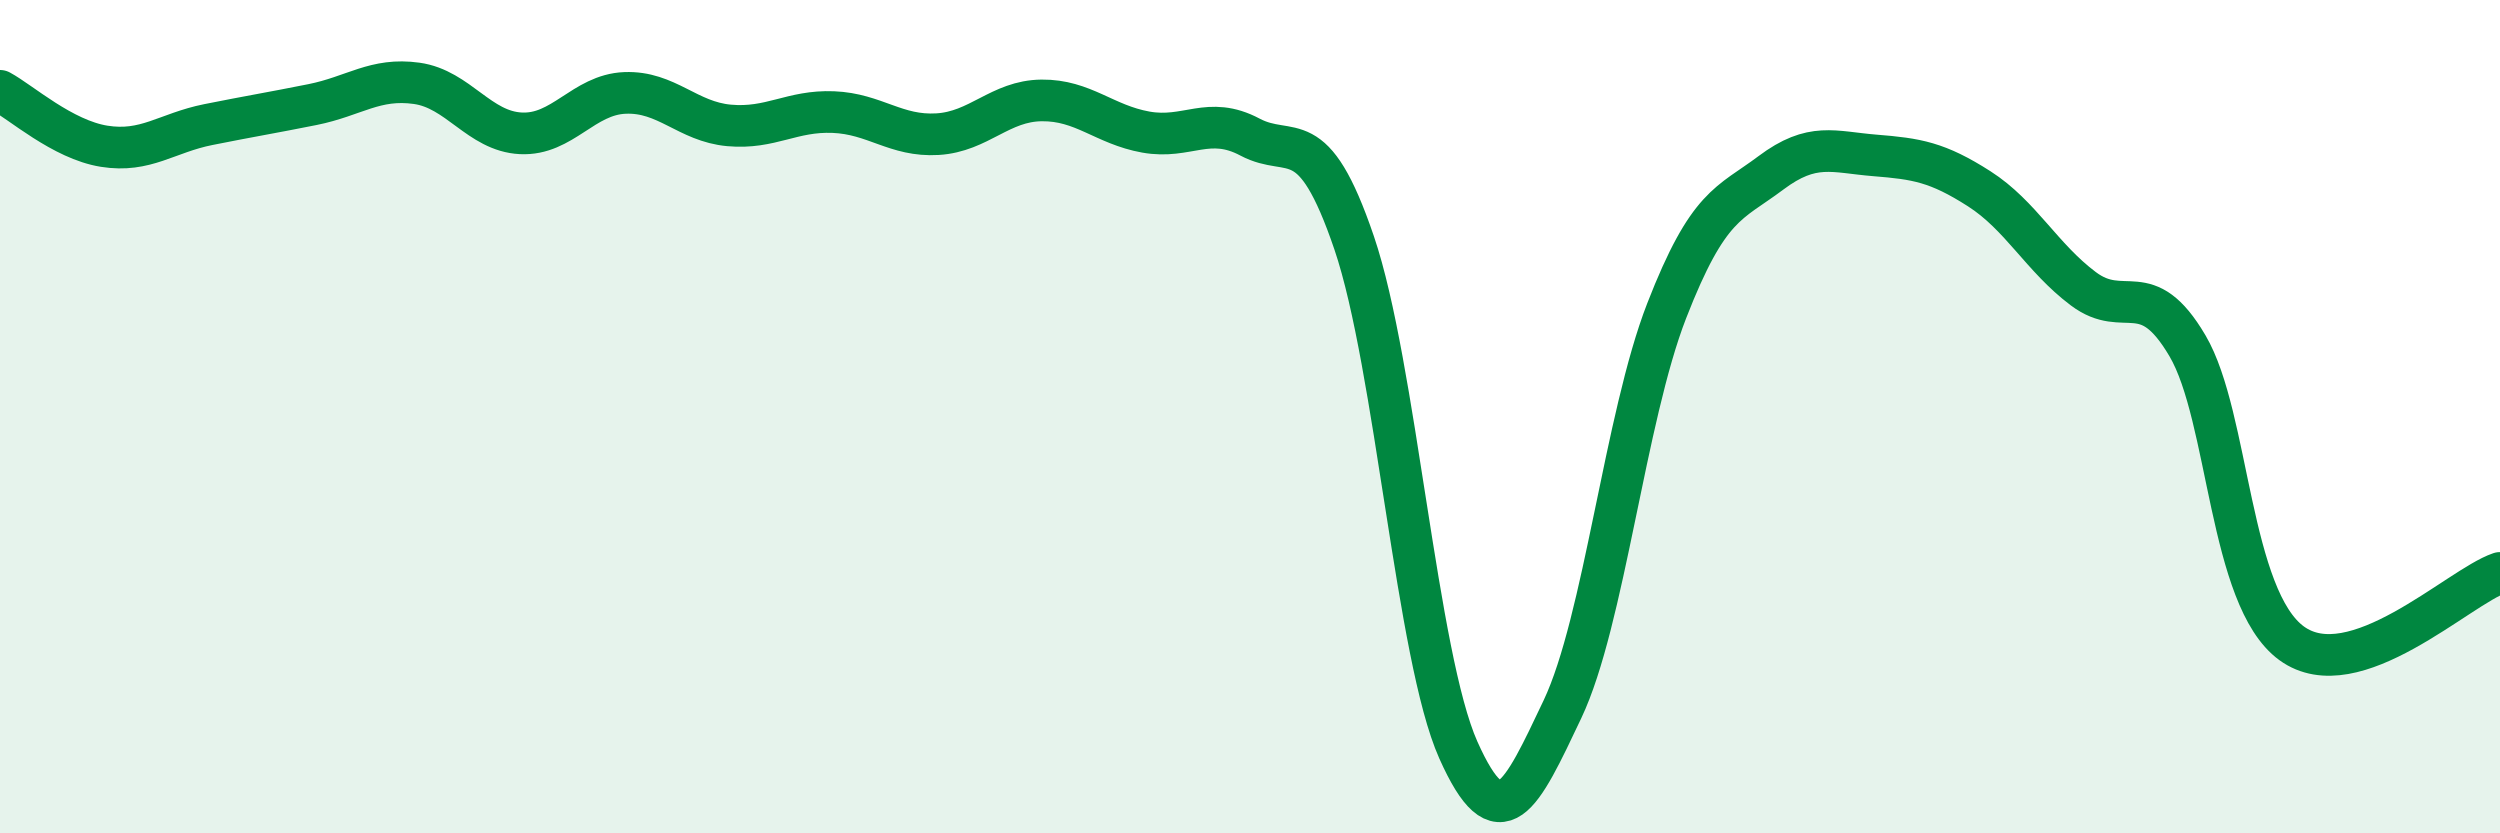
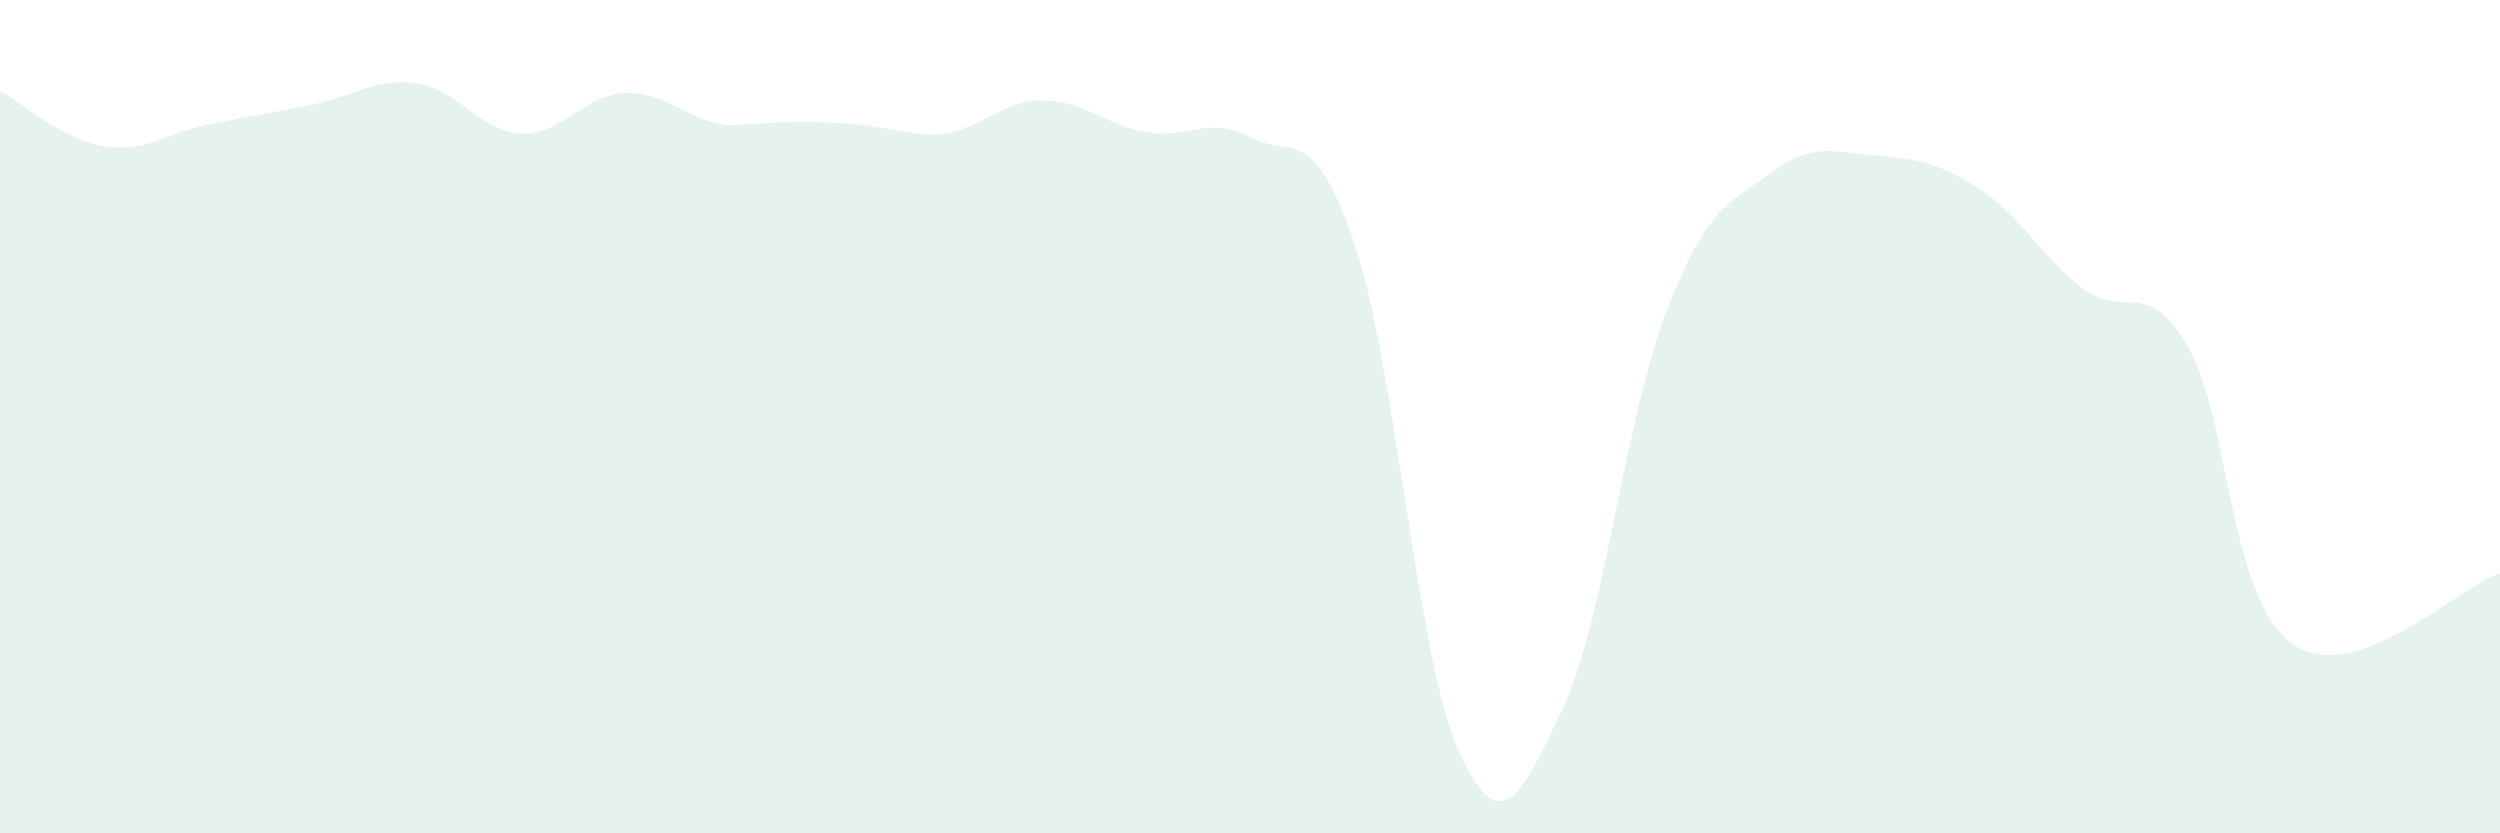
<svg xmlns="http://www.w3.org/2000/svg" width="60" height="20" viewBox="0 0 60 20">
-   <path d="M 0,2.18 C 0.5,2.45 1.5,3.35 2.5,3.51 C 3.5,3.67 4,3.19 5,2.99 C 6,2.79 6.5,2.71 7.5,2.51 C 8.5,2.31 9,1.86 10,2 C 11,2.14 11.5,3.15 12.5,3.2 C 13.5,3.25 14,2.27 15,2.23 C 16,2.19 16.5,2.92 17.5,3.01 C 18.5,3.1 19,2.65 20,2.69 C 21,2.73 21.5,3.28 22.5,3.22 C 23.5,3.16 24,2.42 25,2.41 C 26,2.4 26.5,2.99 27.5,3.17 C 28.5,3.35 29,2.76 30,3.29 C 31,3.82 31.5,2.89 32.5,5.83 C 33.5,8.77 34,15.76 35,18 C 36,20.24 36.5,19.13 37.5,17.02 C 38.5,14.91 39,10.03 40,7.46 C 41,4.89 41.5,4.9 42.5,4.15 C 43.5,3.4 44,3.65 45,3.73 C 46,3.81 46.5,3.89 47.5,4.53 C 48.5,5.17 49,6.18 50,6.93 C 51,7.68 51.5,6.6 52.5,8.3 C 53.5,10 53.5,14.35 55,15.44 C 56.5,16.53 59,14.09 60,13.75L60 20L0 20Z" fill="#008740" opacity="0.1" stroke-linecap="round" stroke-linejoin="round" />
-   <path d="M 0,2.18 C 0.5,2.45 1.5,3.35 2.5,3.51 C 3.5,3.67 4,3.19 5,2.99 C 6,2.79 6.5,2.71 7.5,2.51 C 8.5,2.31 9,1.86 10,2 C 11,2.14 11.5,3.15 12.5,3.2 C 13.5,3.25 14,2.27 15,2.23 C 16,2.19 16.5,2.92 17.5,3.01 C 18.5,3.1 19,2.65 20,2.69 C 21,2.73 21.5,3.28 22.5,3.22 C 23.5,3.16 24,2.42 25,2.41 C 26,2.4 26.5,2.99 27.5,3.17 C 28.5,3.35 29,2.76 30,3.29 C 31,3.82 31.5,2.89 32.5,5.83 C 33.5,8.77 34,15.76 35,18 C 36,20.24 36.5,19.13 37.5,17.02 C 38.5,14.91 39,10.03 40,7.46 C 41,4.89 41.5,4.9 42.5,4.15 C 43.5,3.4 44,3.65 45,3.73 C 46,3.81 46.5,3.89 47.5,4.53 C 48.5,5.17 49,6.18 50,6.93 C 51,7.68 51.5,6.6 52.5,8.3 C 53.5,10 53.5,14.35 55,15.44 C 56.5,16.53 59,14.09 60,13.75" stroke="#008740" stroke-width="1" fill="none" stroke-linecap="round" stroke-linejoin="round" />
+   <path d="M 0,2.18 C 0.5,2.45 1.5,3.35 2.5,3.51 C 3.5,3.67 4,3.19 5,2.99 C 6,2.79 6.5,2.71 7.5,2.51 C 8.5,2.31 9,1.86 10,2 C 11,2.14 11.5,3.15 12.5,3.2 C 13.5,3.25 14,2.27 15,2.23 C 16,2.19 16.5,2.92 17.5,3.01 C 21,2.73 21.5,3.28 22.5,3.22 C 23.5,3.16 24,2.42 25,2.41 C 26,2.4 26.5,2.99 27.5,3.17 C 28.5,3.35 29,2.76 30,3.29 C 31,3.82 31.5,2.89 32.5,5.83 C 33.5,8.77 34,15.76 35,18 C 36,20.24 36.5,19.13 37.5,17.02 C 38.5,14.91 39,10.03 40,7.46 C 41,4.89 41.5,4.9 42.5,4.15 C 43.5,3.4 44,3.65 45,3.73 C 46,3.81 46.5,3.89 47.5,4.53 C 48.5,5.17 49,6.18 50,6.93 C 51,7.68 51.5,6.6 52.5,8.3 C 53.5,10 53.5,14.35 55,15.44 C 56.5,16.53 59,14.09 60,13.75L60 20L0 20Z" fill="#008740" opacity="0.1" stroke-linecap="round" stroke-linejoin="round" />
</svg>